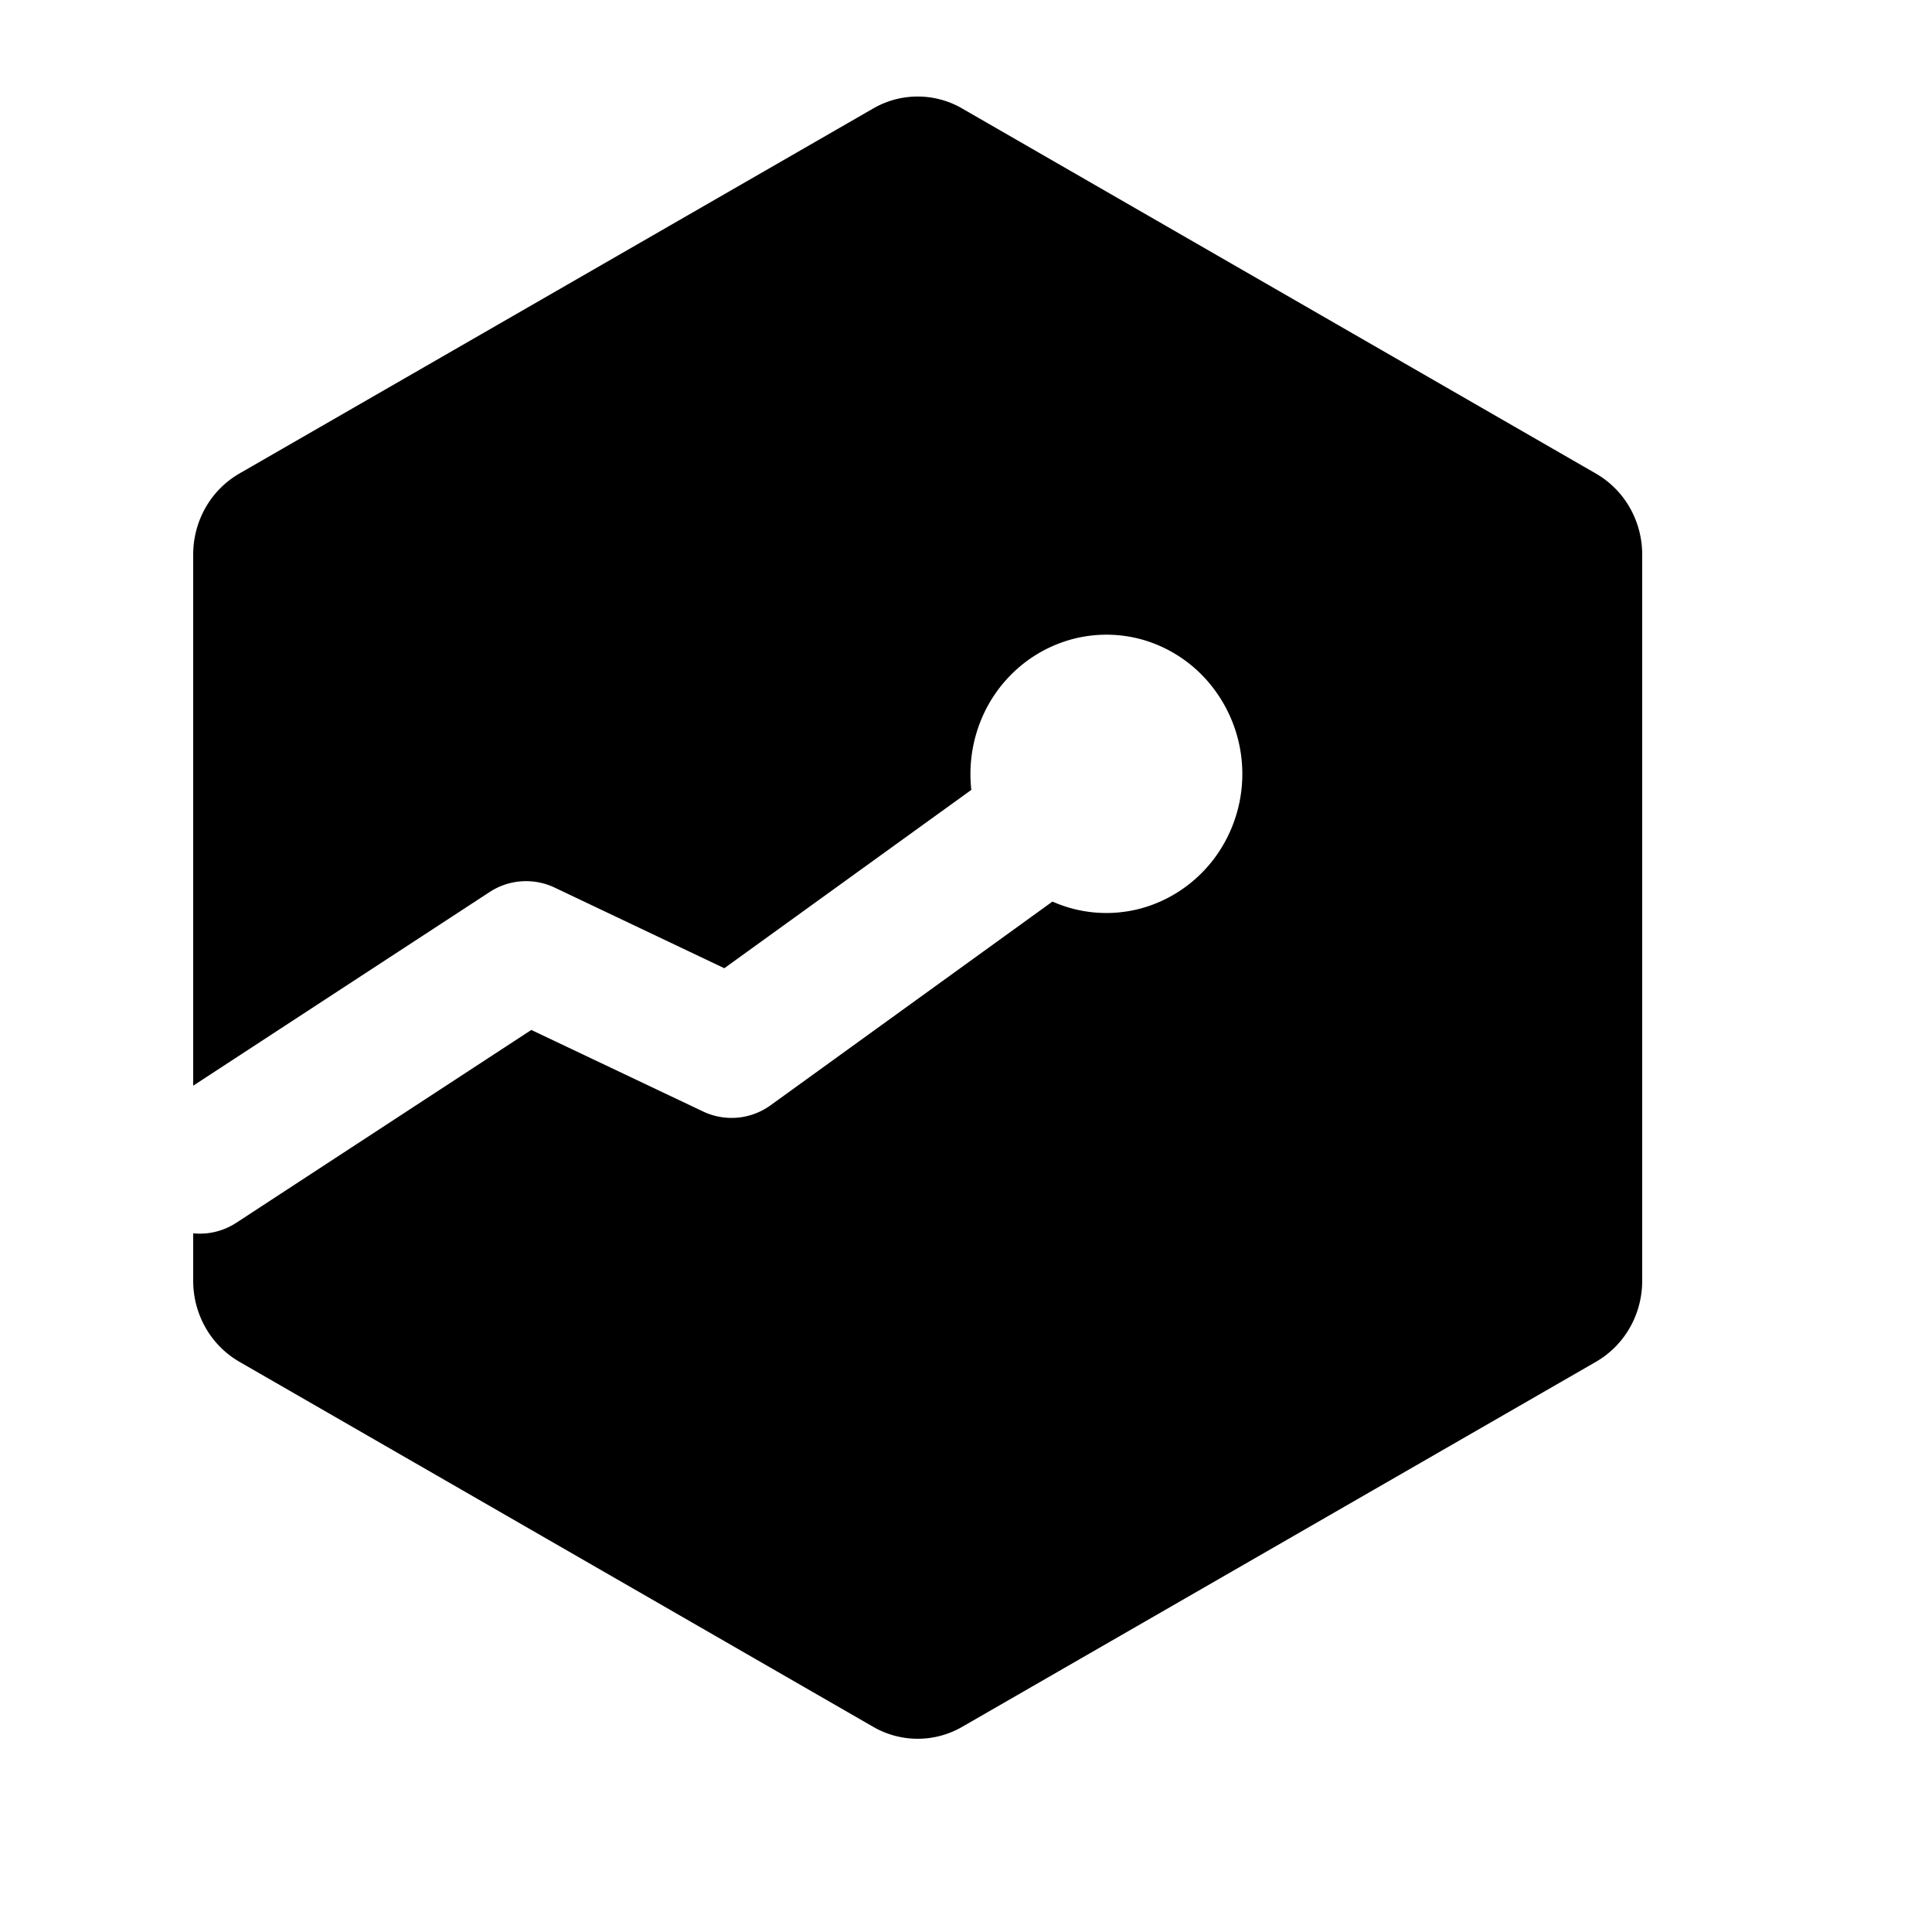
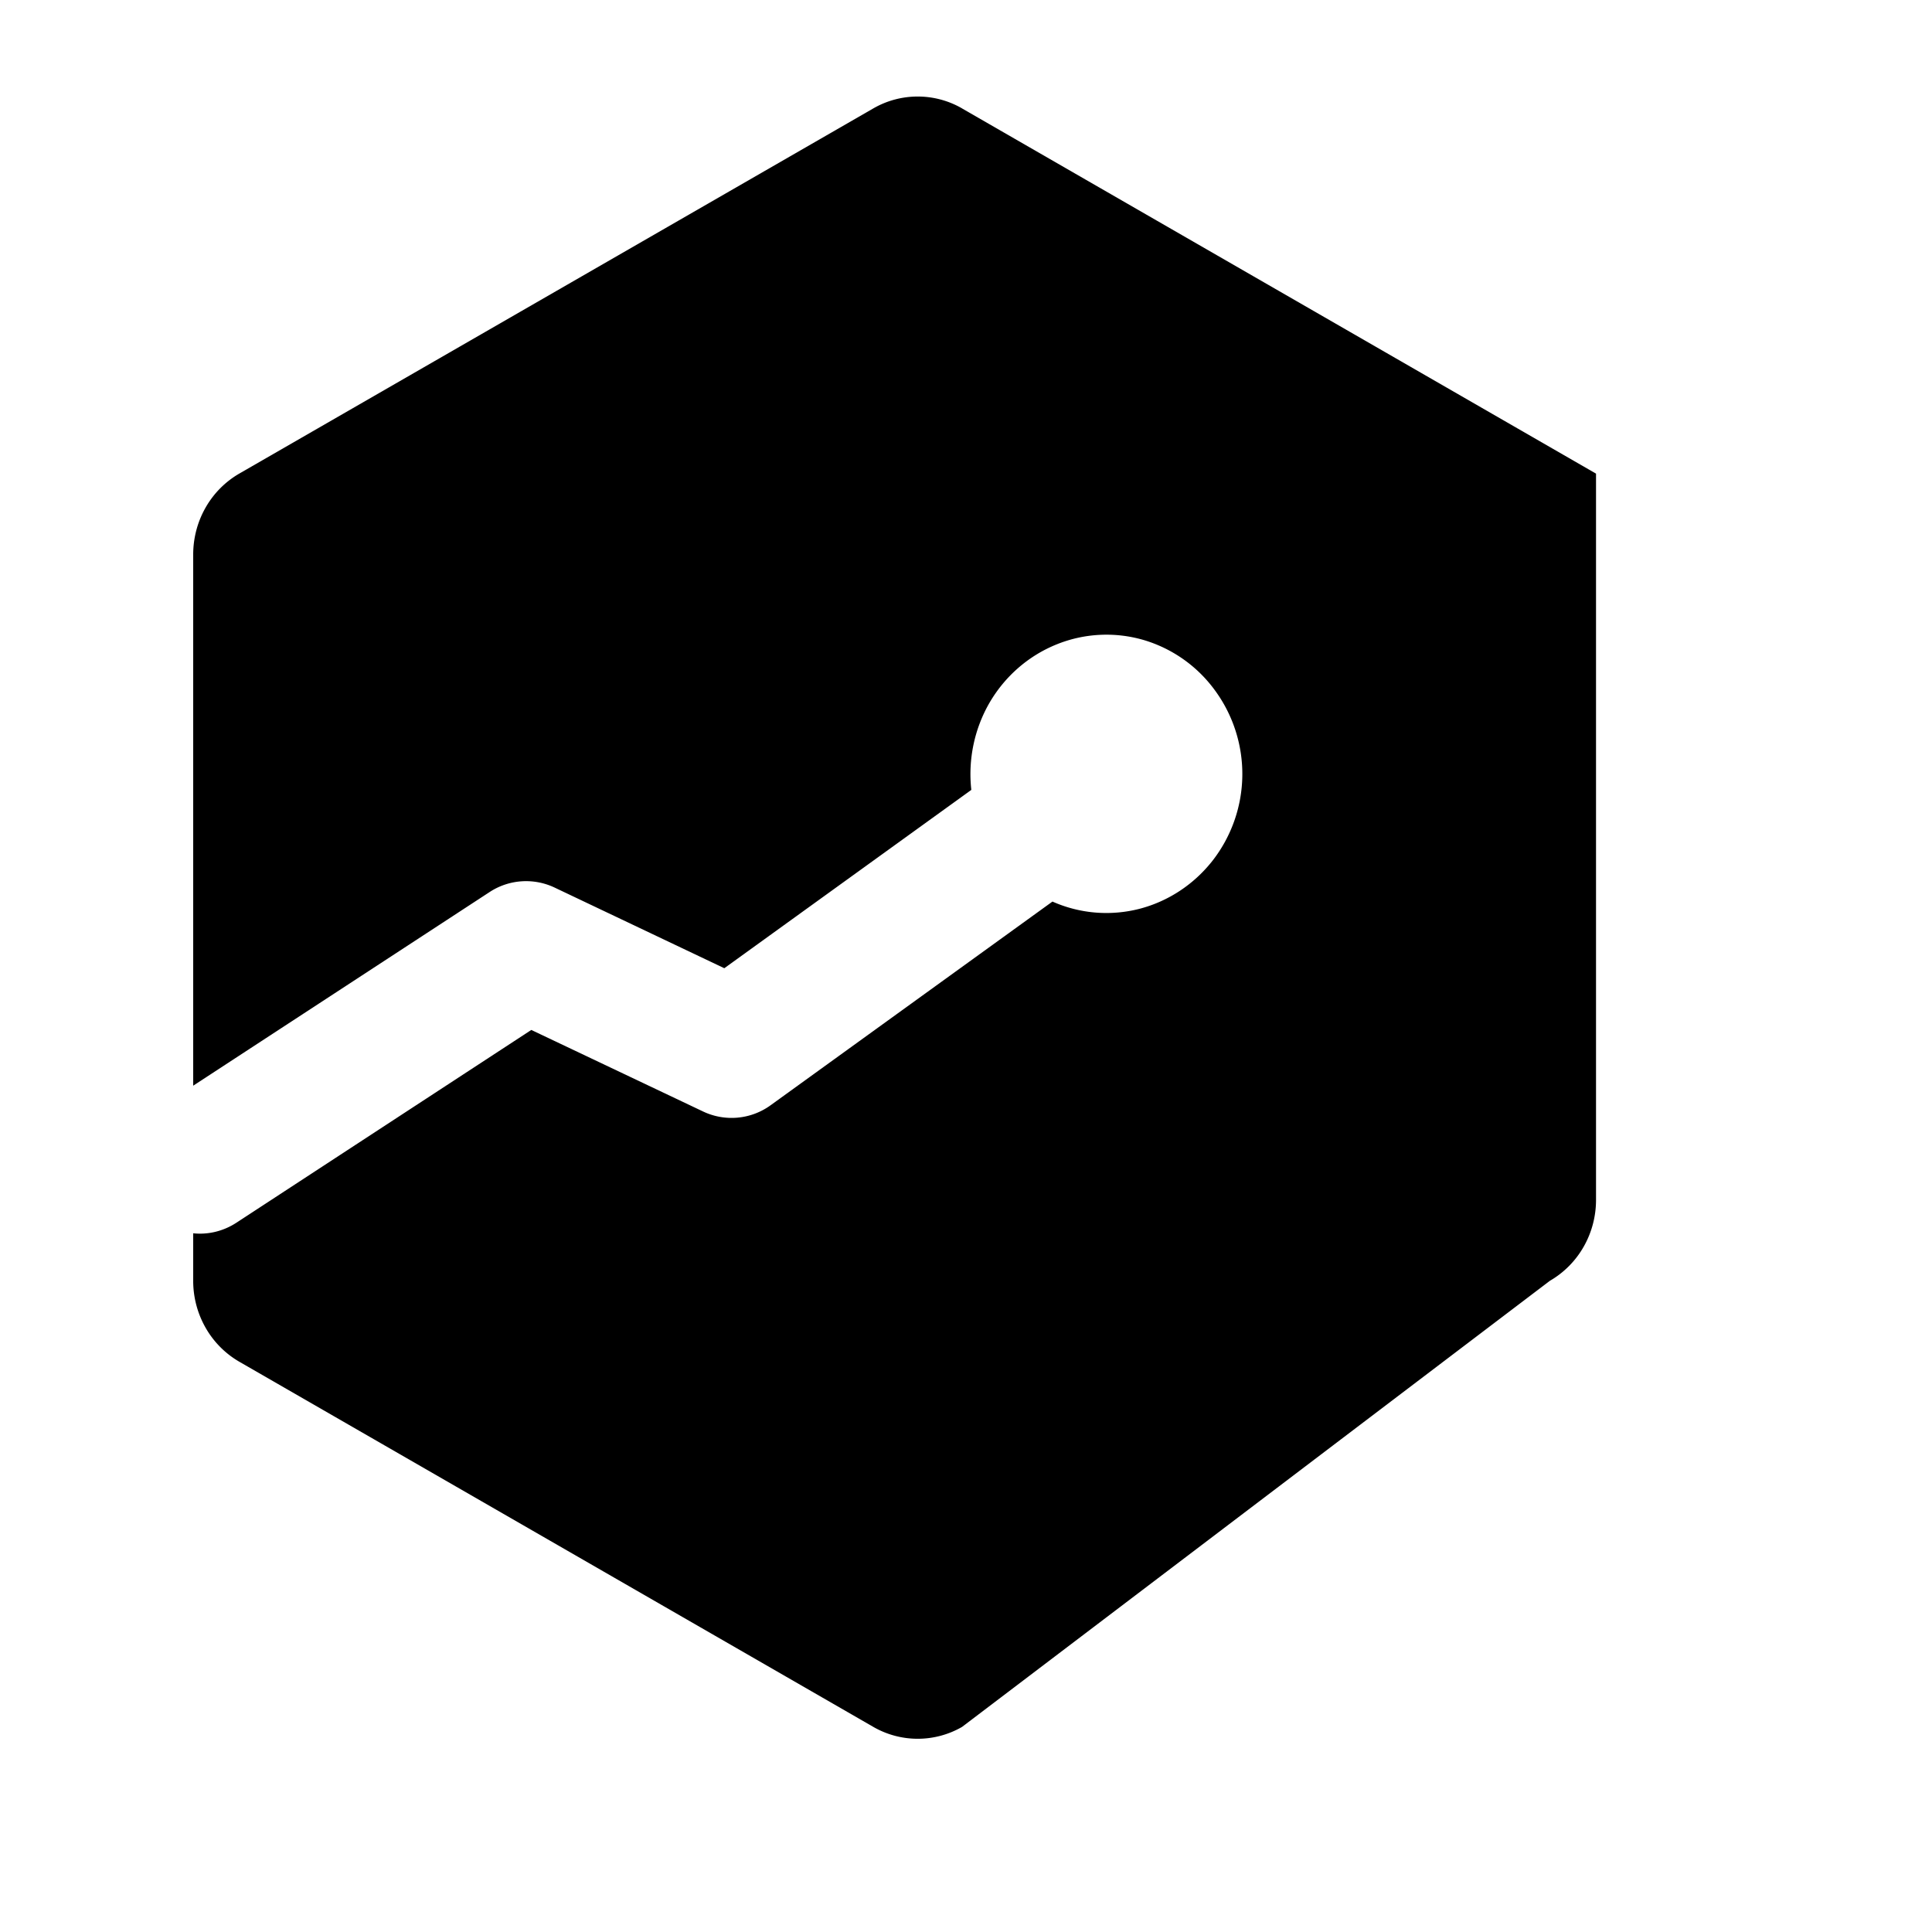
<svg xmlns="http://www.w3.org/2000/svg" t="1742314335991" class="icon" viewBox="0 0 1024 1024" version="1.1" p-id="27933" width="200" height="200">
-   <path d="M509.952 57.498l335.974 193.536a48.64 48.64 0 0 1 17.92 18.073 50.125 50.125 0 0 1 6.554 24.832v384.922c0 8.704-2.253 17.305-6.554 24.832a48.589 48.589 0 0 1-17.92 18.073L509.901 915.302a47.104 47.104 0 0 1-47.002 0L126.874 721.766a48.538 48.538 0 0 1-17.92-18.073 50.074 50.074 0 0 1-6.554-24.781V653.67c7.782 0.82 15.872-1.024 22.938-5.632L281.6 545.894l90.931 43.162a35.226 35.226 0 0 0 35.943-3.277l149.35-107.93c14.54 6.452 30.72 7.783 46.131 3.84 15.36-3.993 29.03-13.055 38.912-25.753a74.854 74.854 0 0 0 1.28-89.754 72.038 72.038 0 0 0-38.041-26.982 70.4 70.4 0 0 0-46.234 2.406c-14.746 5.99-27.136 16.743-35.328 30.72-8.09 13.927-11.52 30.208-9.728 46.336l-130.918 94.516-89.959-42.752a35.277 35.277 0 0 0-34.56 2.457L102.4 575.437V293.888c0-8.704 2.253-17.306 6.554-24.832a48.589 48.589 0 0 1 17.92-18.074L462.899 57.446a47.104 47.104 0 0 1 47.002 0z" p-id="27934" fill="#000000" />
+   <path d="M509.952 57.498l335.974 193.536v384.922c0 8.704-2.253 17.305-6.554 24.832a48.589 48.589 0 0 1-17.92 18.073L509.901 915.302a47.104 47.104 0 0 1-47.002 0L126.874 721.766a48.538 48.538 0 0 1-17.92-18.073 50.074 50.074 0 0 1-6.554-24.781V653.67c7.782 0.82 15.872-1.024 22.938-5.632L281.6 545.894l90.931 43.162a35.226 35.226 0 0 0 35.943-3.277l149.35-107.93c14.54 6.452 30.72 7.783 46.131 3.84 15.36-3.993 29.03-13.055 38.912-25.753a74.854 74.854 0 0 0 1.28-89.754 72.038 72.038 0 0 0-38.041-26.982 70.4 70.4 0 0 0-46.234 2.406c-14.746 5.99-27.136 16.743-35.328 30.72-8.09 13.927-11.52 30.208-9.728 46.336l-130.918 94.516-89.959-42.752a35.277 35.277 0 0 0-34.56 2.457L102.4 575.437V293.888c0-8.704 2.253-17.306 6.554-24.832a48.589 48.589 0 0 1 17.92-18.074L462.899 57.446a47.104 47.104 0 0 1 47.002 0z" p-id="27934" fill="#000000" />
</svg>